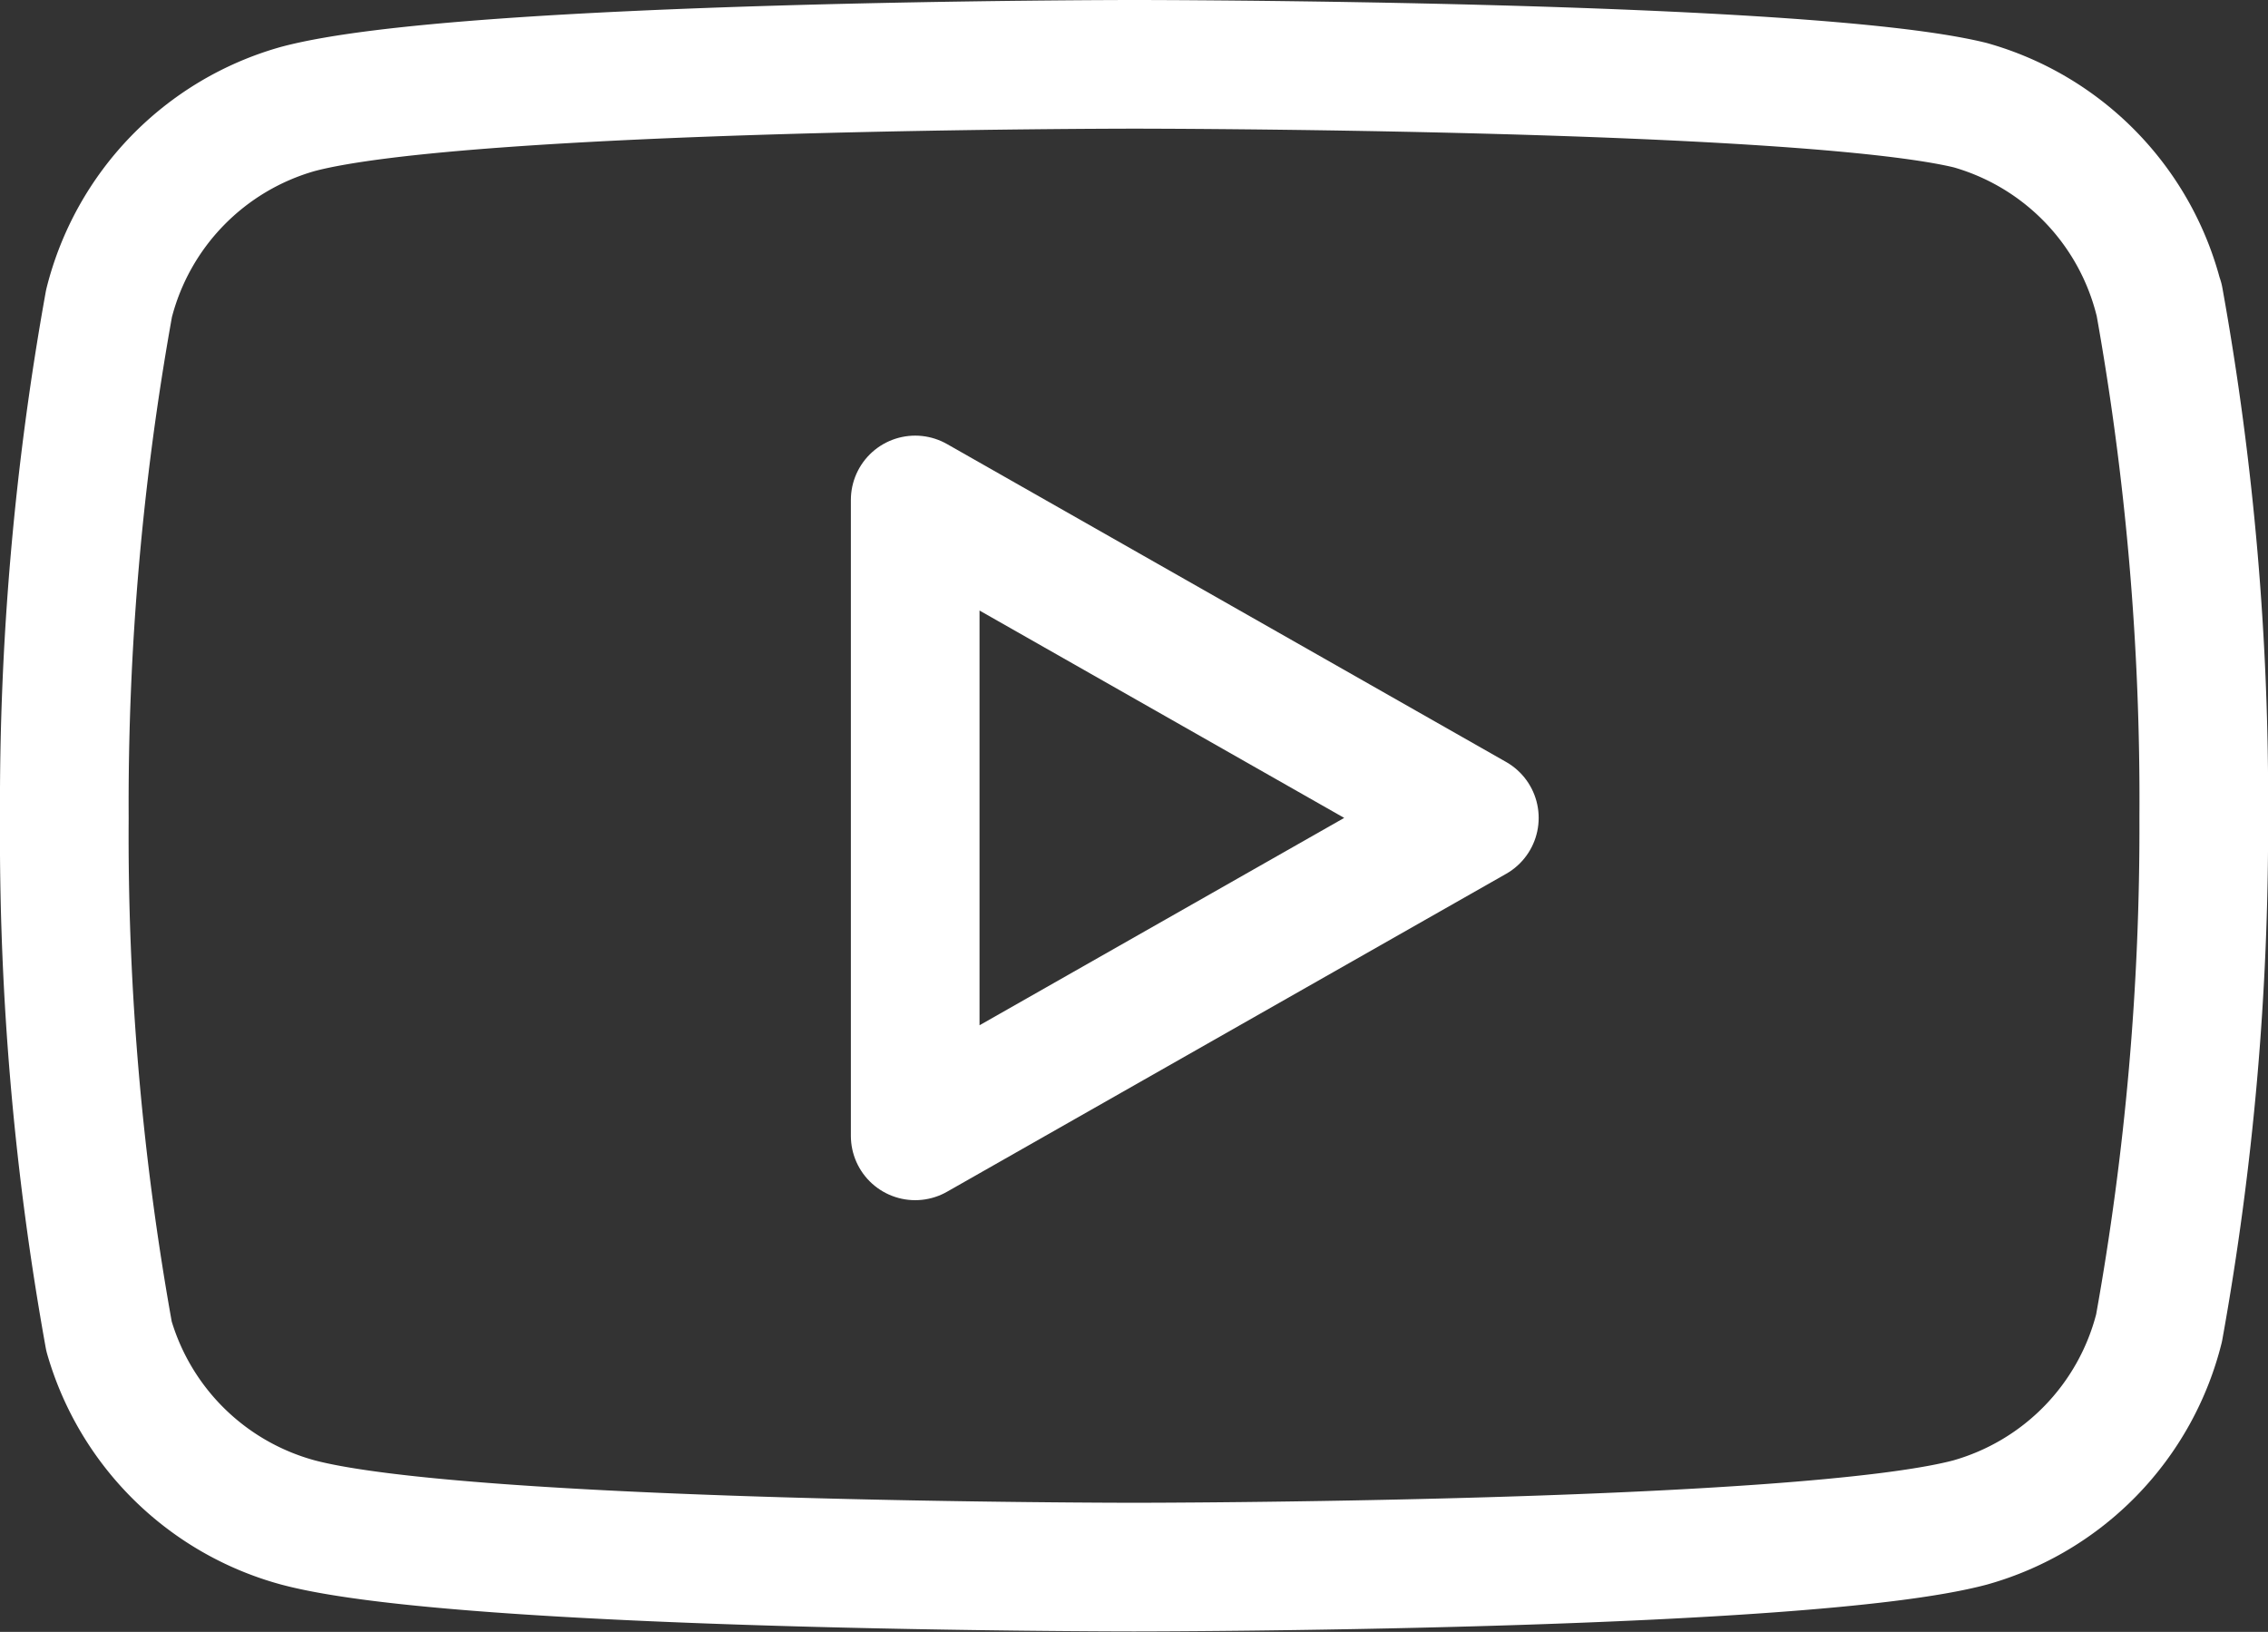
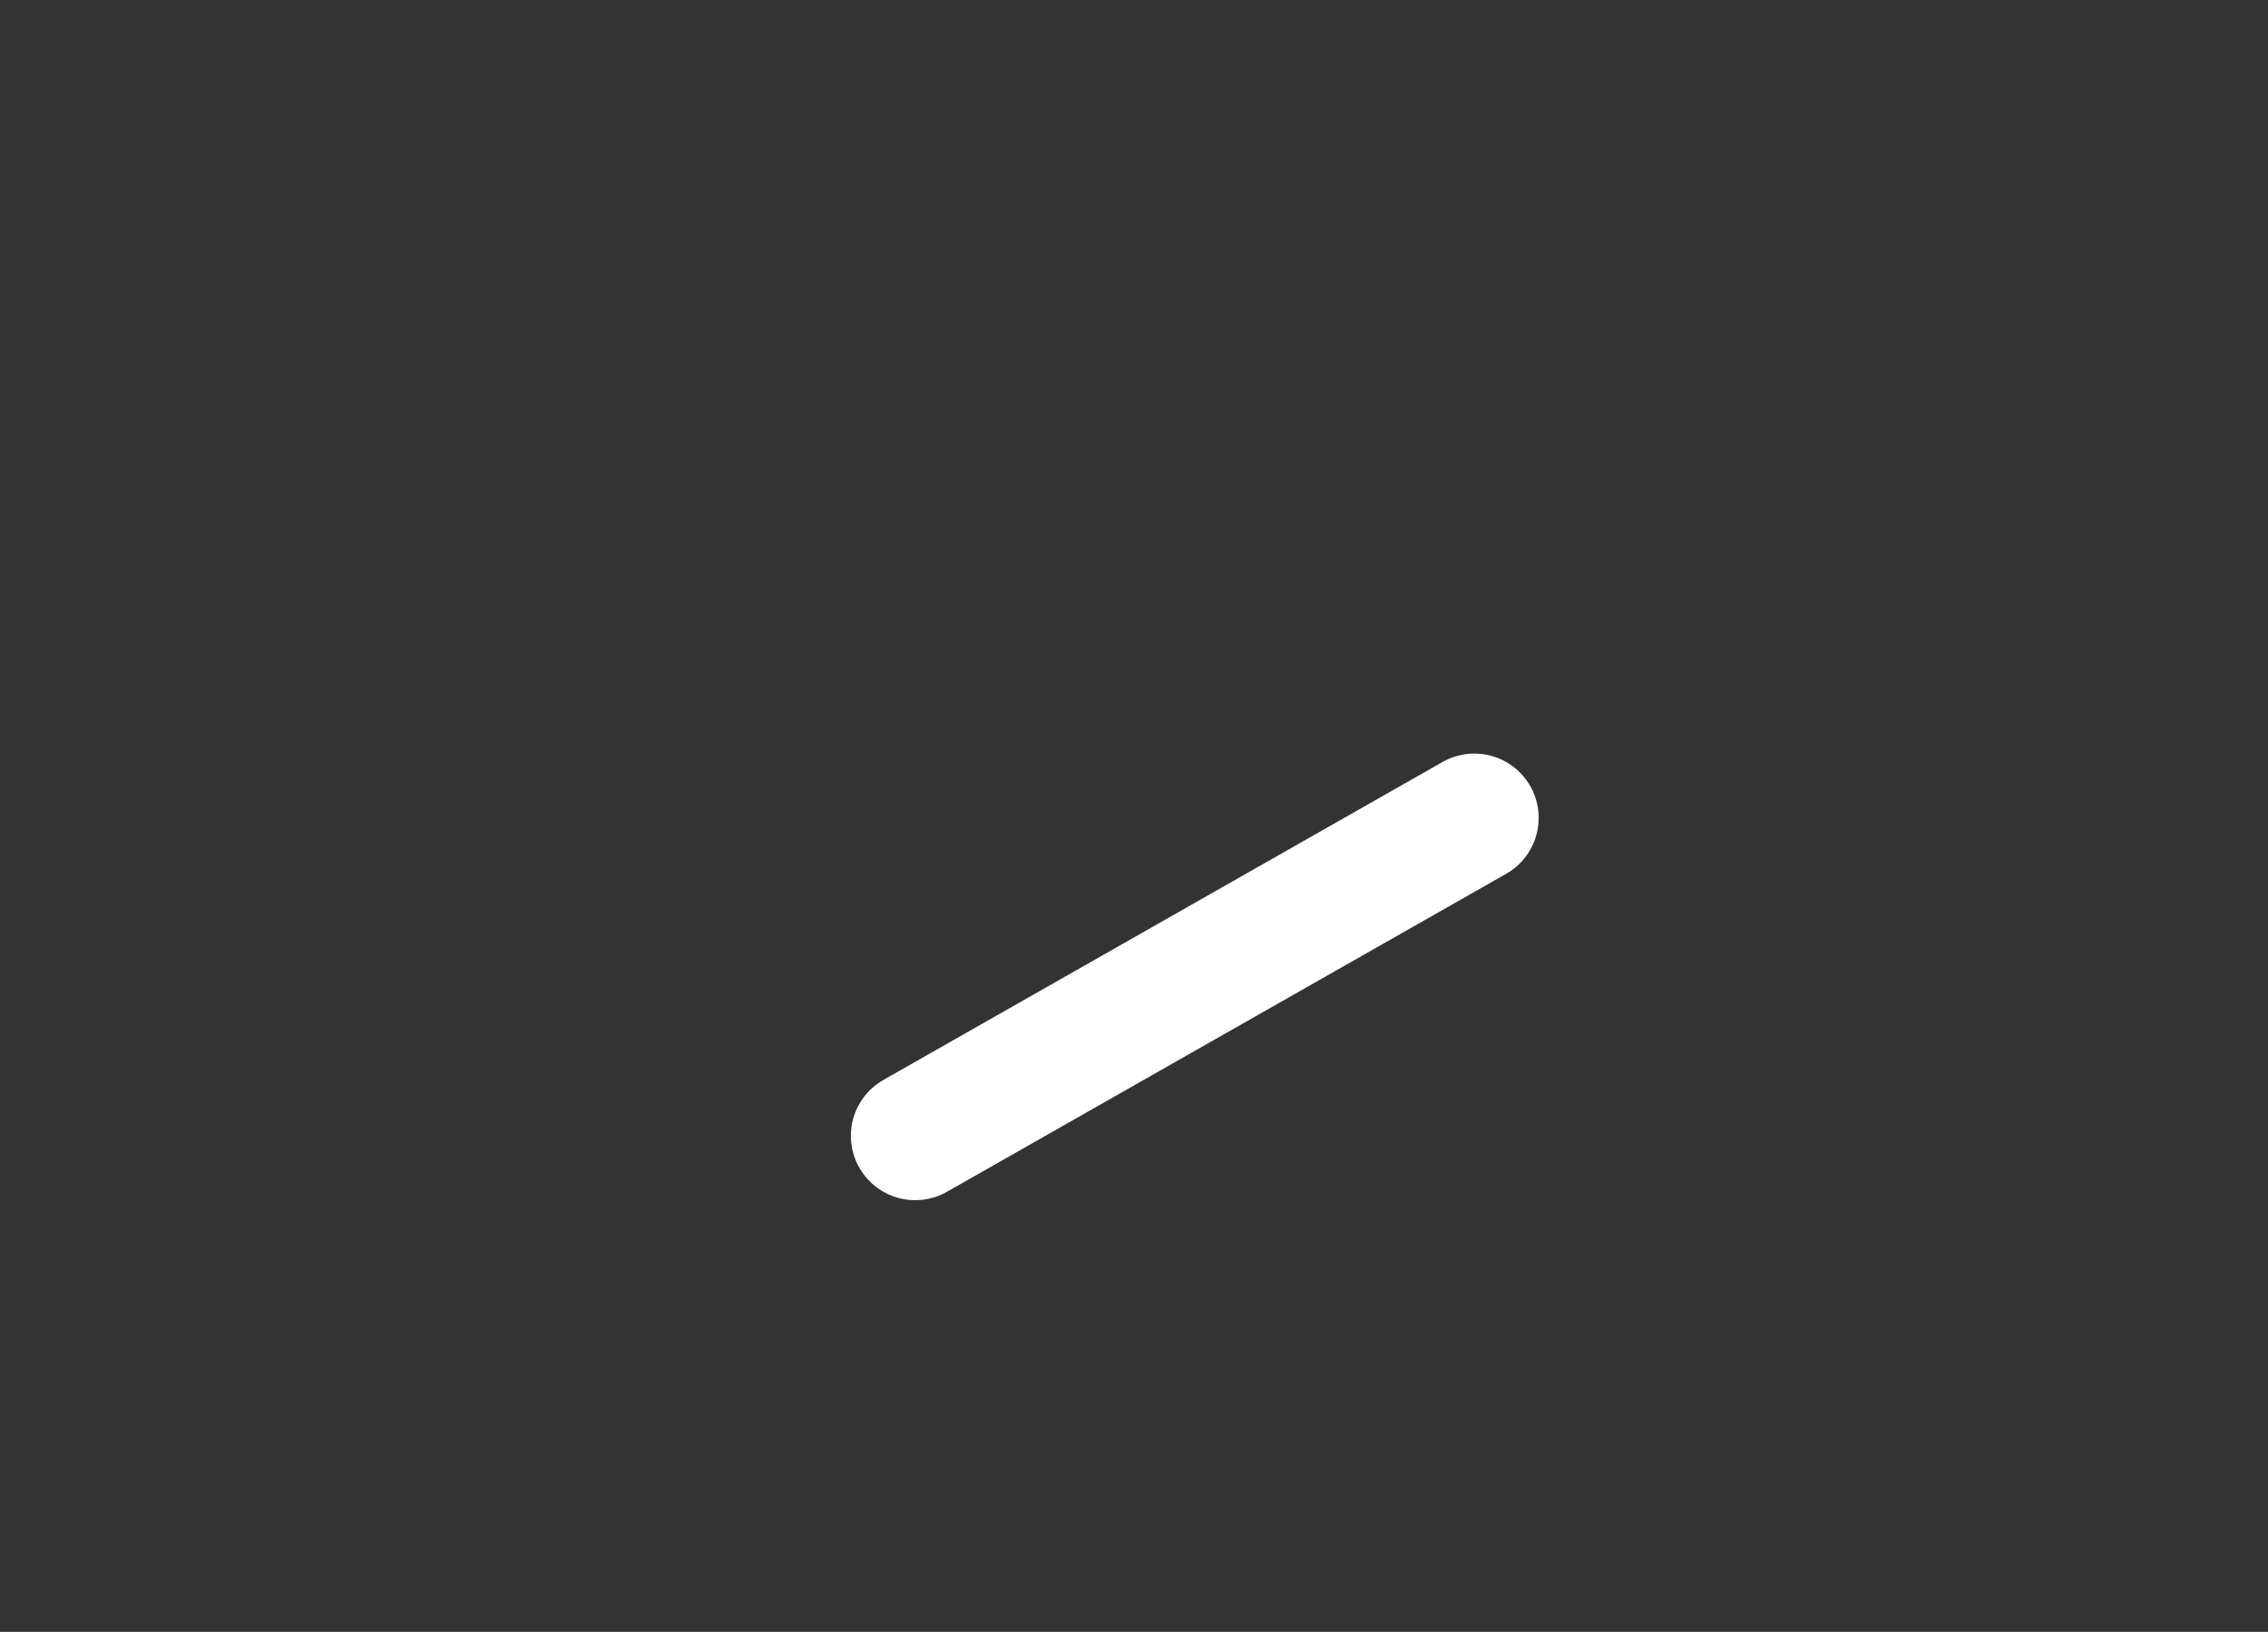
<svg xmlns="http://www.w3.org/2000/svg" width="26.442" height="19.026" viewBox="0 0 26.442 19.026">
  <rect x="0" y="0" width="26.442" height="19.026" fill="#333333" stroke="none" />
  <g id="YT_Icon" data-name="YT Icon" transform="translate(0.75 0.75)">
-     <path id="Path_207" data-name="Path 207" d="M25.919,8.743a3.152,3.152,0,0,0-2.2-2.267C21.77,6,13.97,6,13.97,6s-7.8,0-9.75.521a3.152,3.152,0,0,0-2.2,2.267,32.877,32.877,0,0,0-.521,6,32.876,32.876,0,0,0,.521,6.042A3.152,3.152,0,0,0,4.221,23c1.95.521,9.75.521,9.75.521s7.8,0,9.75-.521a3.152,3.152,0,0,0,2.2-2.267,32.876,32.876,0,0,0,.521-5.952,32.876,32.876,0,0,0-.521-6.042Z" transform="translate(-1.499 -6)" fill="none" stroke="#fff" stroke-linecap="round" stroke-linejoin="round" stroke-width="1.5" />
-     <path id="Path_208" data-name="Path 208" d="M14.625,20.134l6.519-3.707L14.625,12.72Z" transform="translate(-4.705 -7.641)" fill="none" stroke="#fff" stroke-linecap="round" stroke-linejoin="round" stroke-width="1.5" />
+     <path id="Path_208" data-name="Path 208" d="M14.625,20.134l6.519-3.707Z" transform="translate(-4.705 -7.641)" fill="none" stroke="#fff" stroke-linecap="round" stroke-linejoin="round" stroke-width="1.5" />
  </g>
</svg>